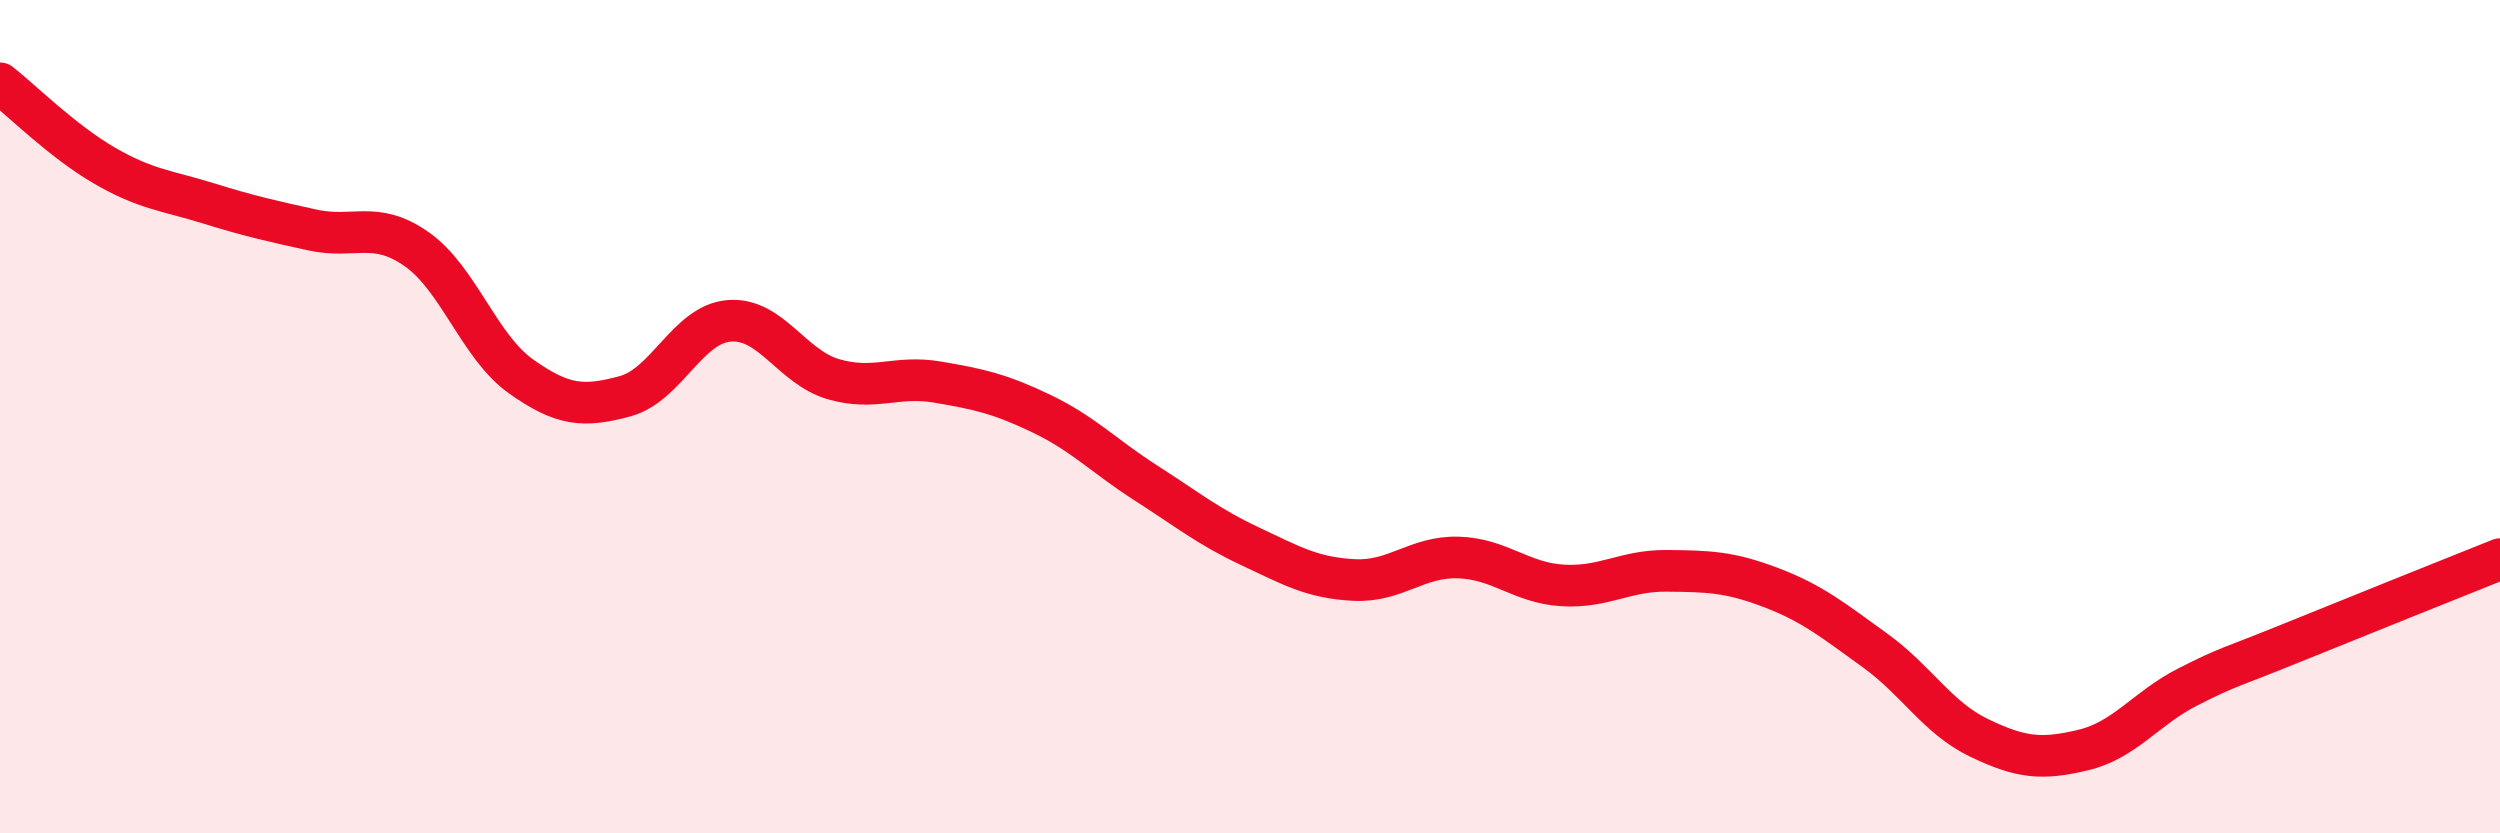
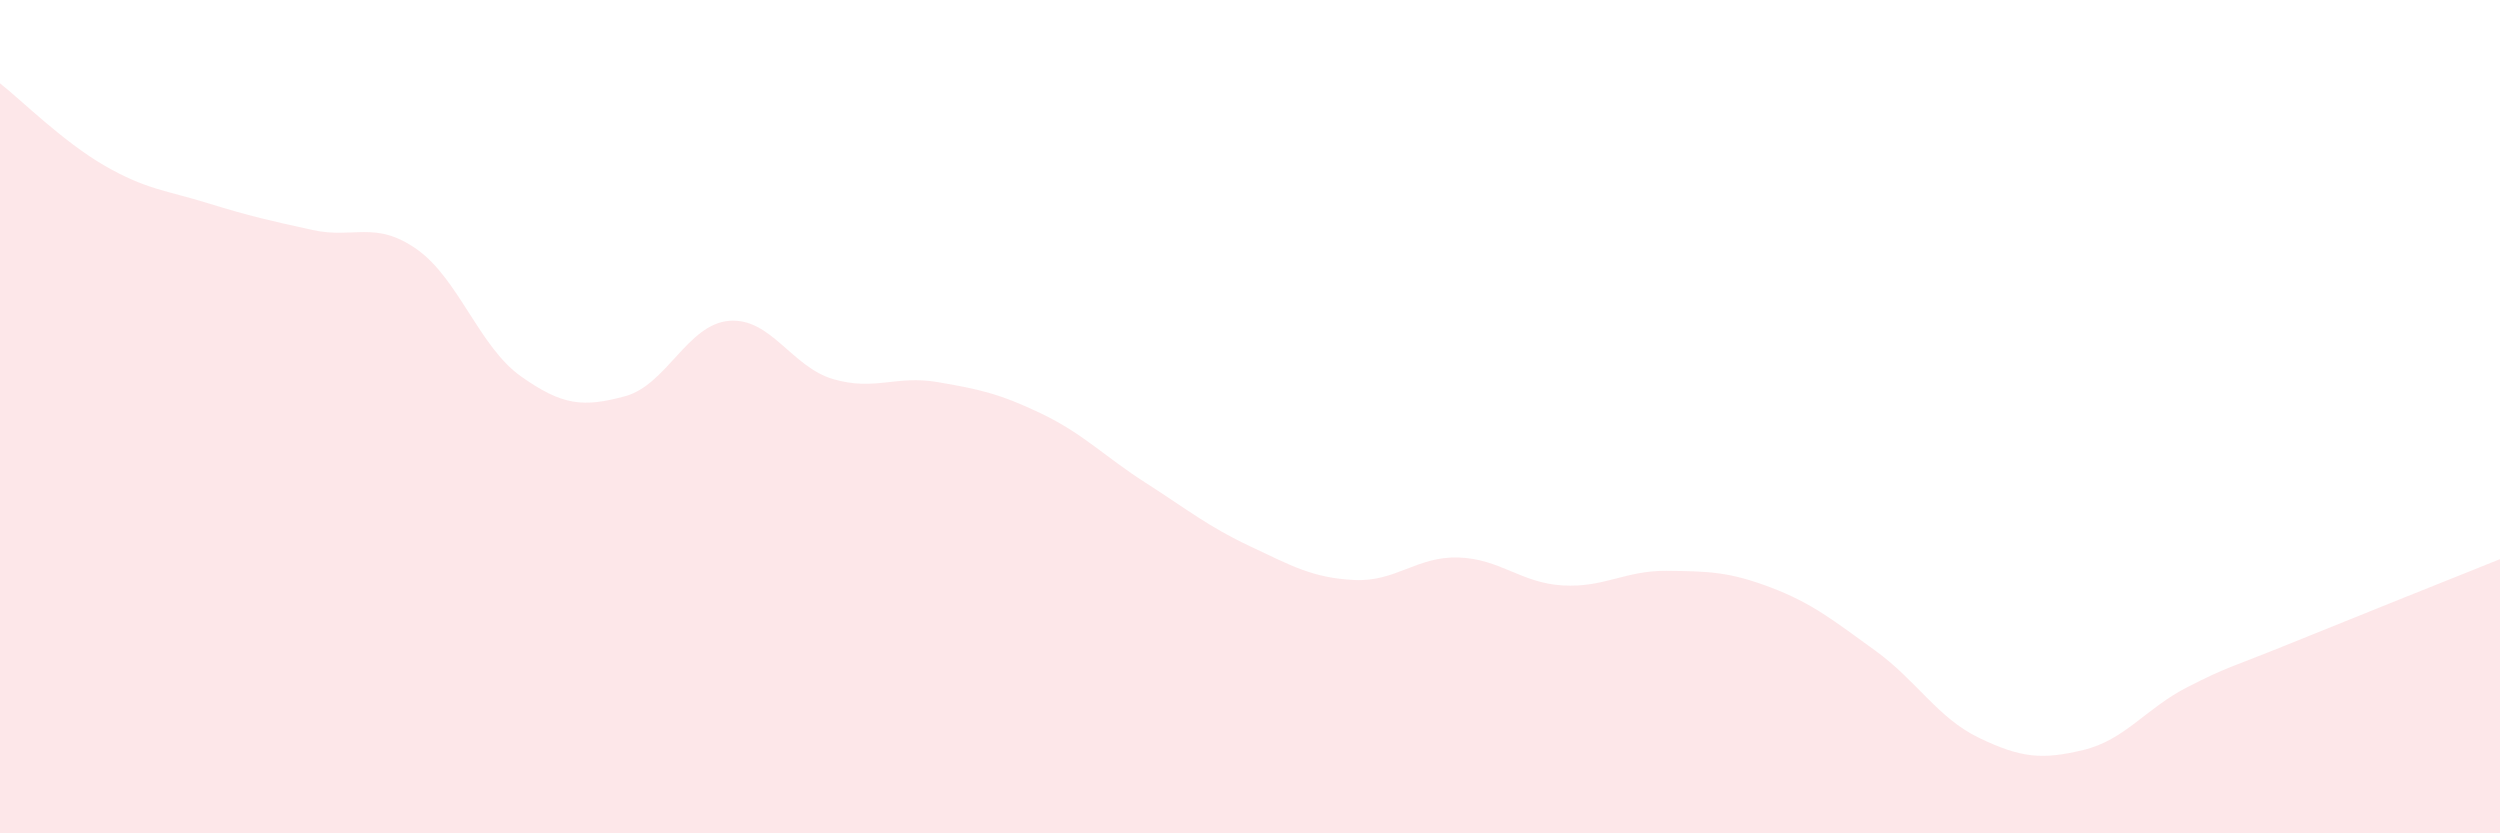
<svg xmlns="http://www.w3.org/2000/svg" width="60" height="20" viewBox="0 0 60 20">
  <path d="M 0,2 C 0.5,2.39 1.5,3.39 2.5,3.97 C 3.5,4.55 4,4.57 5,4.88 C 6,5.19 6.5,5.3 7.5,5.52 C 8.5,5.74 9,5.28 10,5.98 C 11,6.68 11.5,8.32 12.5,9.03 C 13.5,9.74 14,9.78 15,9.51 C 16,9.24 16.5,7.78 17.5,7.7 C 18.5,7.62 19,8.81 20,9.1 C 21,9.39 21.5,9 22.5,9.17 C 23.5,9.34 24,9.45 25,9.93 C 26,10.41 26.5,10.95 27.5,11.59 C 28.5,12.23 29,12.64 30,13.11 C 31,13.58 31.5,13.87 32.5,13.92 C 33.5,13.97 34,13.35 35,13.38 C 36,13.41 36.5,13.99 37.5,14.05 C 38.5,14.11 39,13.69 40,13.7 C 41,13.71 41.5,13.72 42.5,14.1 C 43.5,14.48 44,14.89 45,15.61 C 46,16.33 46.5,17.23 47.5,17.71 C 48.5,18.19 49,18.24 50,18 C 51,17.76 51.5,17 52.5,16.49 C 53.5,15.98 53.5,16.04 55,15.43 C 56.5,14.82 59,13.82 60,13.42L60 20L0 20Z" fill="#EB0A25" opacity="0.1" stroke-linecap="round" stroke-linejoin="round" />
-   <path d="M 0,2 C 0.5,2.39 1.5,3.39 2.5,3.97 C 3.5,4.55 4,4.57 5,4.88 C 6,5.19 6.5,5.3 7.5,5.52 C 8.5,5.74 9,5.28 10,5.98 C 11,6.68 11.5,8.32 12.5,9.03 C 13.5,9.74 14,9.78 15,9.51 C 16,9.24 16.5,7.78 17.5,7.7 C 18.5,7.62 19,8.81 20,9.1 C 21,9.39 21.5,9 22.5,9.17 C 23.5,9.34 24,9.45 25,9.93 C 26,10.41 26.5,10.95 27.5,11.59 C 28.5,12.23 29,12.64 30,13.11 C 31,13.58 31.5,13.87 32.5,13.92 C 33.5,13.97 34,13.35 35,13.38 C 36,13.41 36.5,13.99 37.5,14.05 C 38.5,14.11 39,13.69 40,13.7 C 41,13.71 41.5,13.72 42.5,14.1 C 43.5,14.48 44,14.89 45,15.61 C 46,16.33 46.5,17.23 47.5,17.71 C 48.5,18.19 49,18.24 50,18 C 51,17.76 51.5,17 52.5,16.49 C 53.5,15.98 53.5,16.04 55,15.43 C 56.5,14.82 59,13.82 60,13.42" stroke="#EB0A25" stroke-width="1" fill="none" stroke-linecap="round" stroke-linejoin="round" />
</svg>